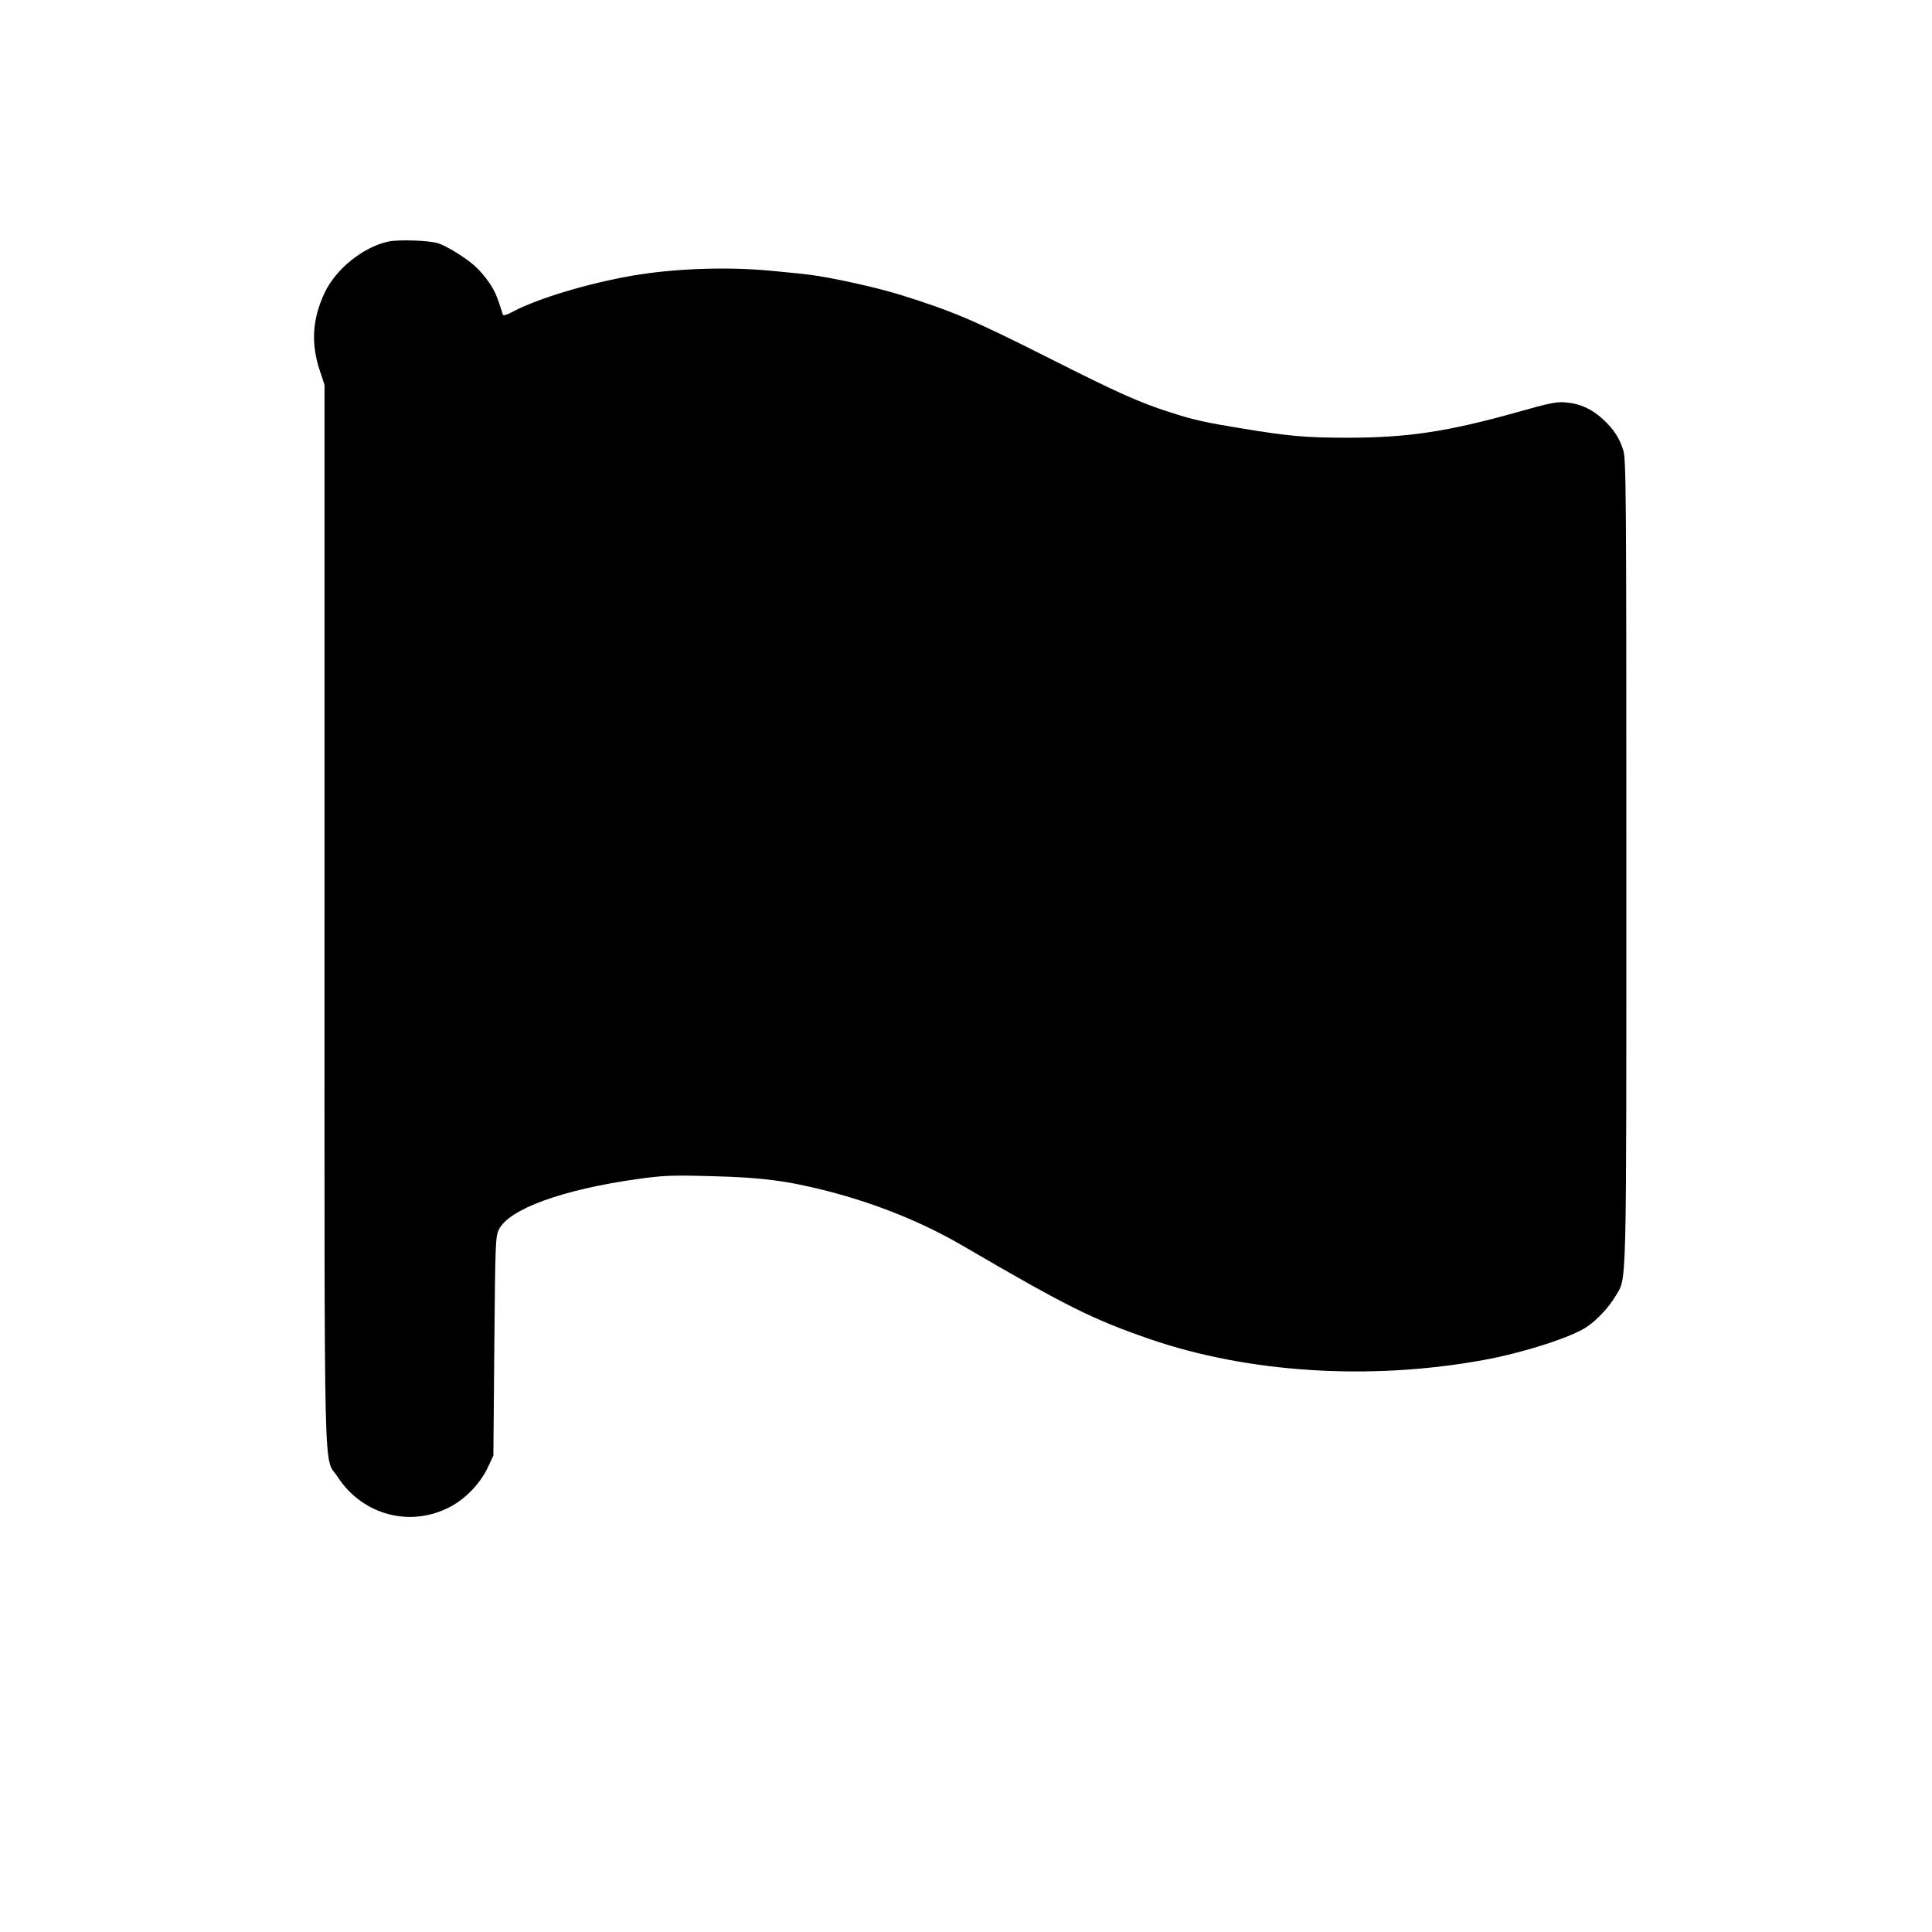
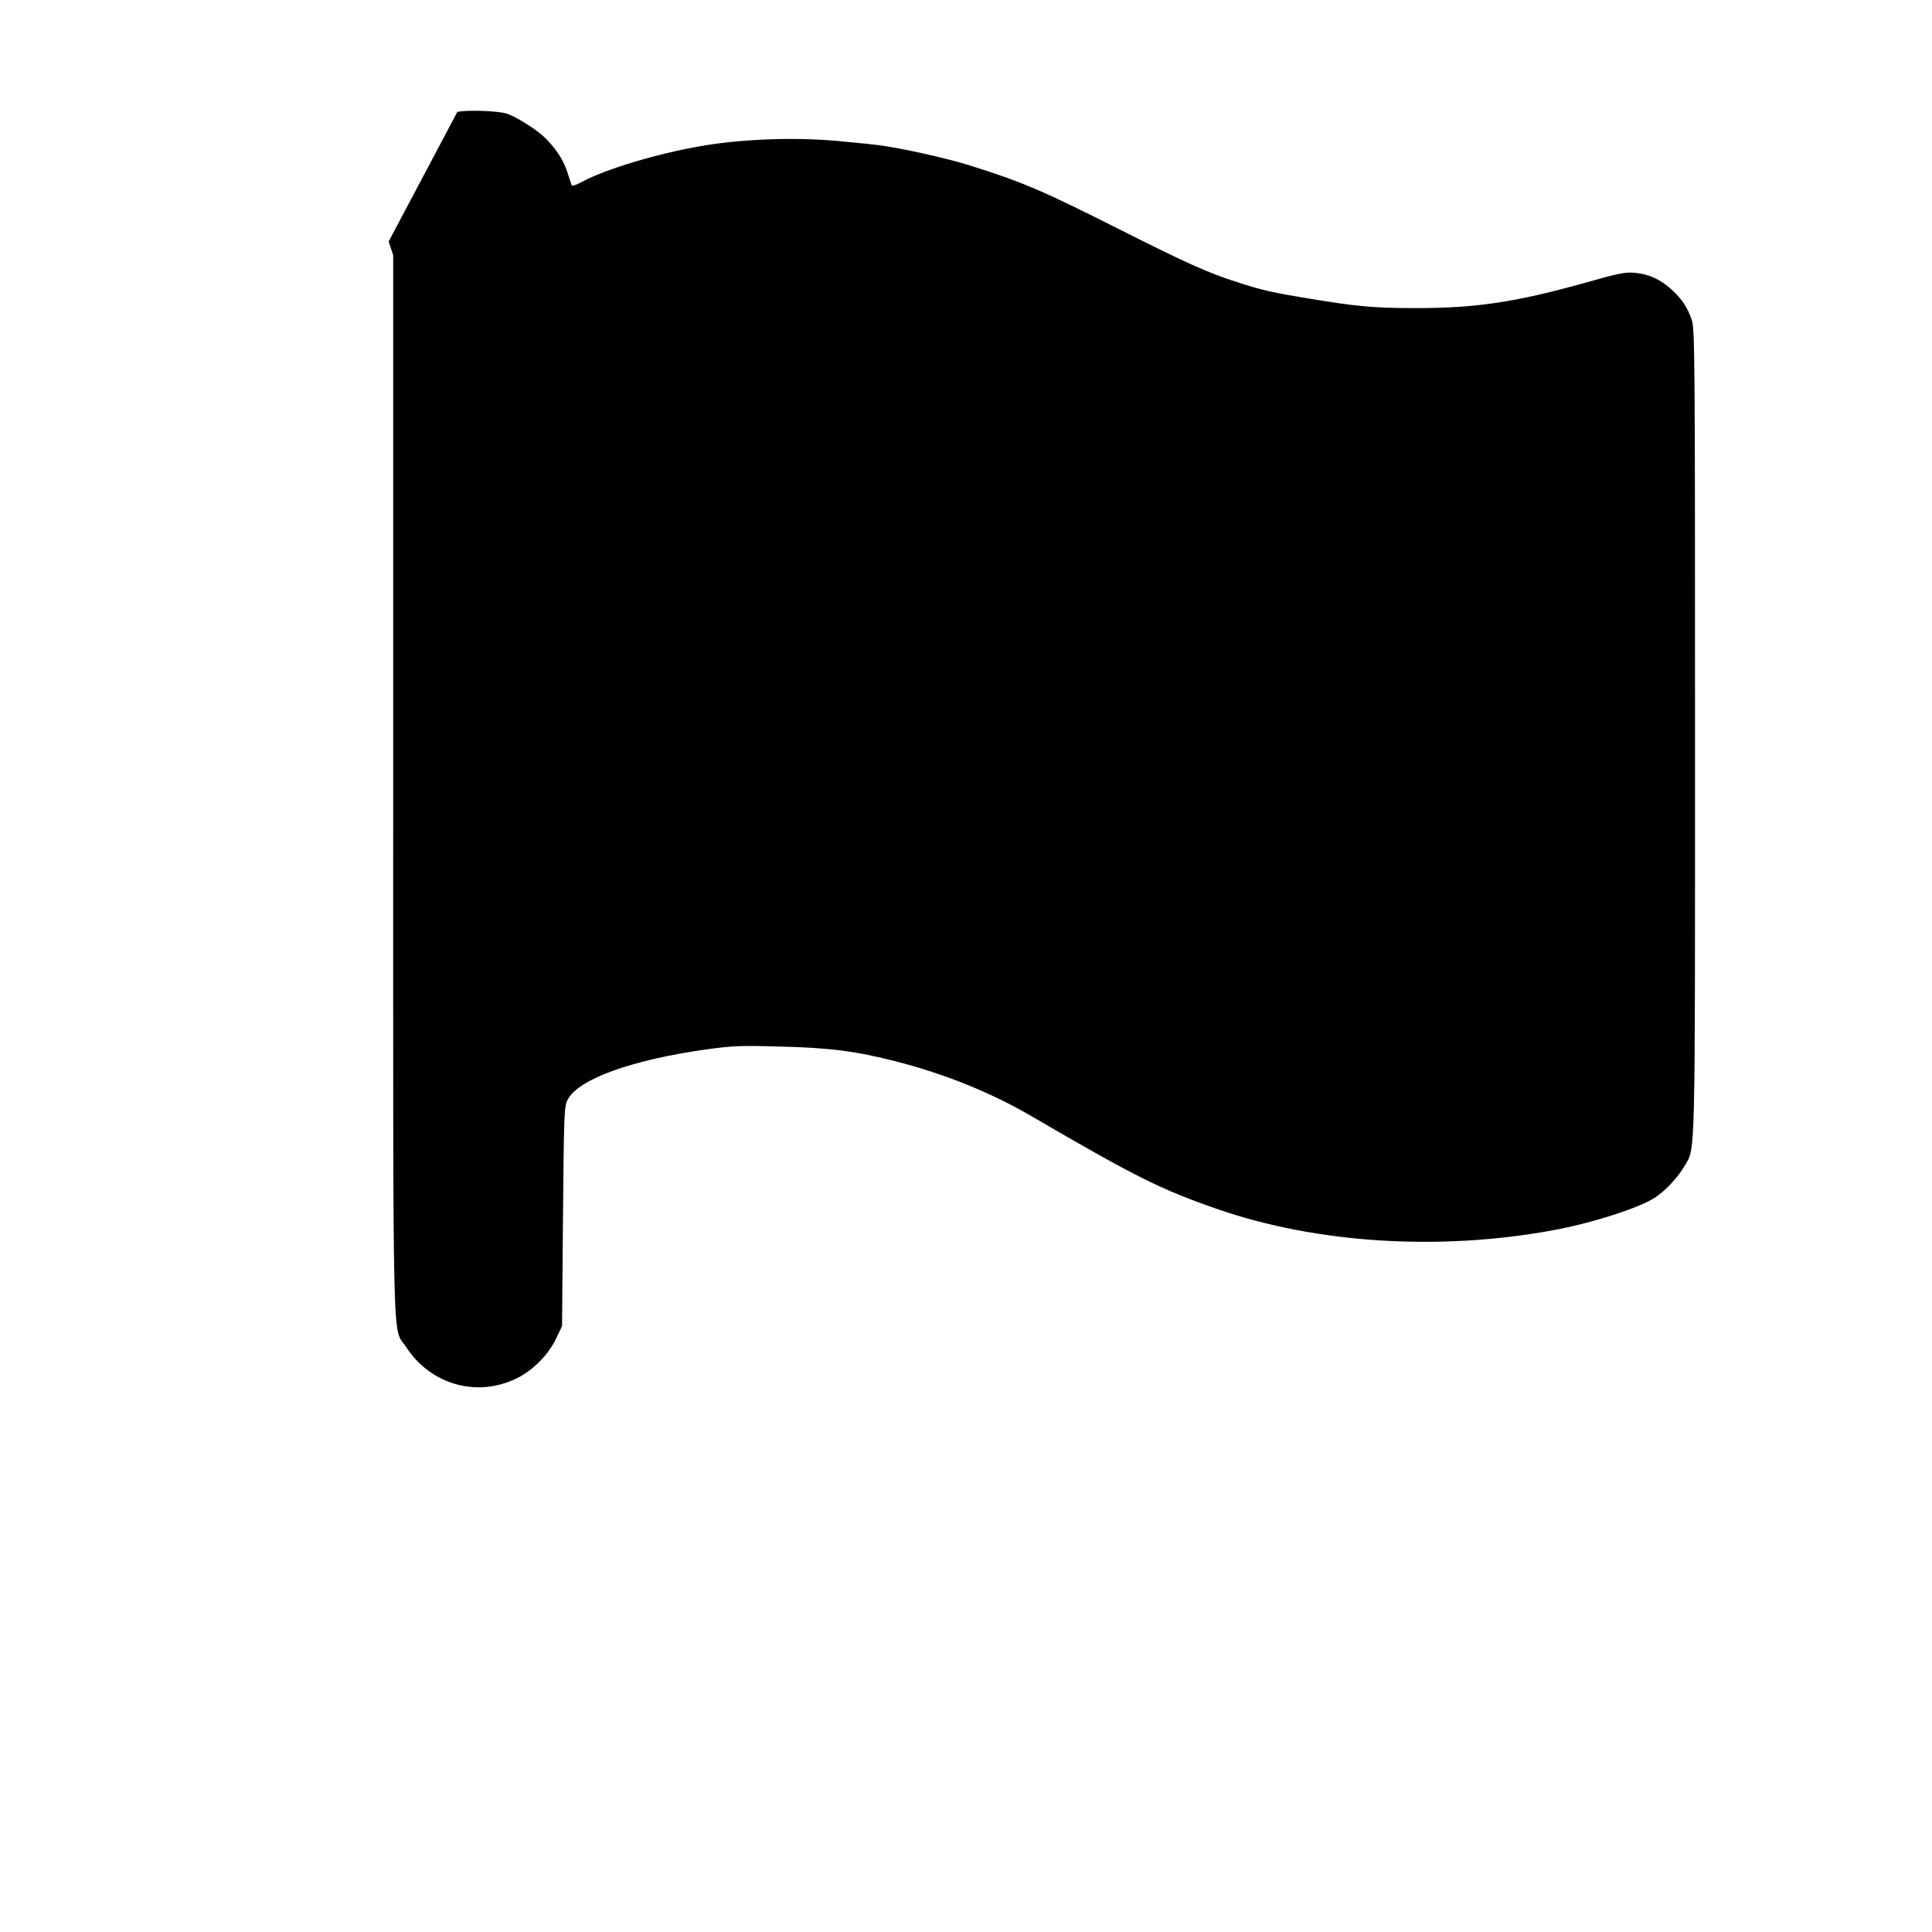
<svg xmlns="http://www.w3.org/2000/svg" version="1.0" width="1024pt" height="1024pt" viewBox="0 0 1024 1024" preserveAspectRatio="xMidYMid meet">
  <g transform="translate(0,1024) scale(0.1,-0.1)" fill="#000000" stroke="none">
-     <path d="M2060 8960 c-134 -28 -281 -146 -340 -273 -65 -139 -73 -270 -24 -414 l24 -73 0 -2811 c0 -3126 -6 -2860 69 -2976 133 -205 389 -272 602 -157 79 43 154 122 192 201 l32 68 5 580 c5 542 6 582 24 618 54 109 337 212 736 268 138 19 181 21 390 15 265 -6 407 -25 620 -80 256 -66 504 -166 720 -293 542 -316 679 -385 983 -490 522 -180 1168 -221 1767 -112 211 38 473 122 553 178 54 37 116 104 150 162 60 102 57 -24 57 2305 0 1961 -1 2134 -17 2180 -22 67 -52 111 -107 162 -59 54 -121 83 -196 89 -48 5 -87 -3 -256 -51 -372 -104 -582 -136 -902 -136 -220 0 -313 8 -571 51 -184 30 -247 44 -373 85 -165 53 -275 103 -638 286 -397 200 -505 247 -790 336 -118 37 -365 92 -480 106 -41 5 -68 8 -205 21 -231 22 -513 12 -733 -26 -232 -40 -502 -121 -630 -189 -35 -19 -54 -25 -57 -17 -29 94 -42 125 -73 170 -19 28 -53 68 -75 87 -50 45 -151 107 -196 121 -50 15 -207 20 -261 9z" />
+     <path d="M2060 8960 l24 -73 0 -2811 c0 -3126 -6 -2860 69 -2976 133 -205 389 -272 602 -157 79 43 154 122 192 201 l32 68 5 580 c5 542 6 582 24 618 54 109 337 212 736 268 138 19 181 21 390 15 265 -6 407 -25 620 -80 256 -66 504 -166 720 -293 542 -316 679 -385 983 -490 522 -180 1168 -221 1767 -112 211 38 473 122 553 178 54 37 116 104 150 162 60 102 57 -24 57 2305 0 1961 -1 2134 -17 2180 -22 67 -52 111 -107 162 -59 54 -121 83 -196 89 -48 5 -87 -3 -256 -51 -372 -104 -582 -136 -902 -136 -220 0 -313 8 -571 51 -184 30 -247 44 -373 85 -165 53 -275 103 -638 286 -397 200 -505 247 -790 336 -118 37 -365 92 -480 106 -41 5 -68 8 -205 21 -231 22 -513 12 -733 -26 -232 -40 -502 -121 -630 -189 -35 -19 -54 -25 -57 -17 -29 94 -42 125 -73 170 -19 28 -53 68 -75 87 -50 45 -151 107 -196 121 -50 15 -207 20 -261 9z" />
  </g>
</svg>